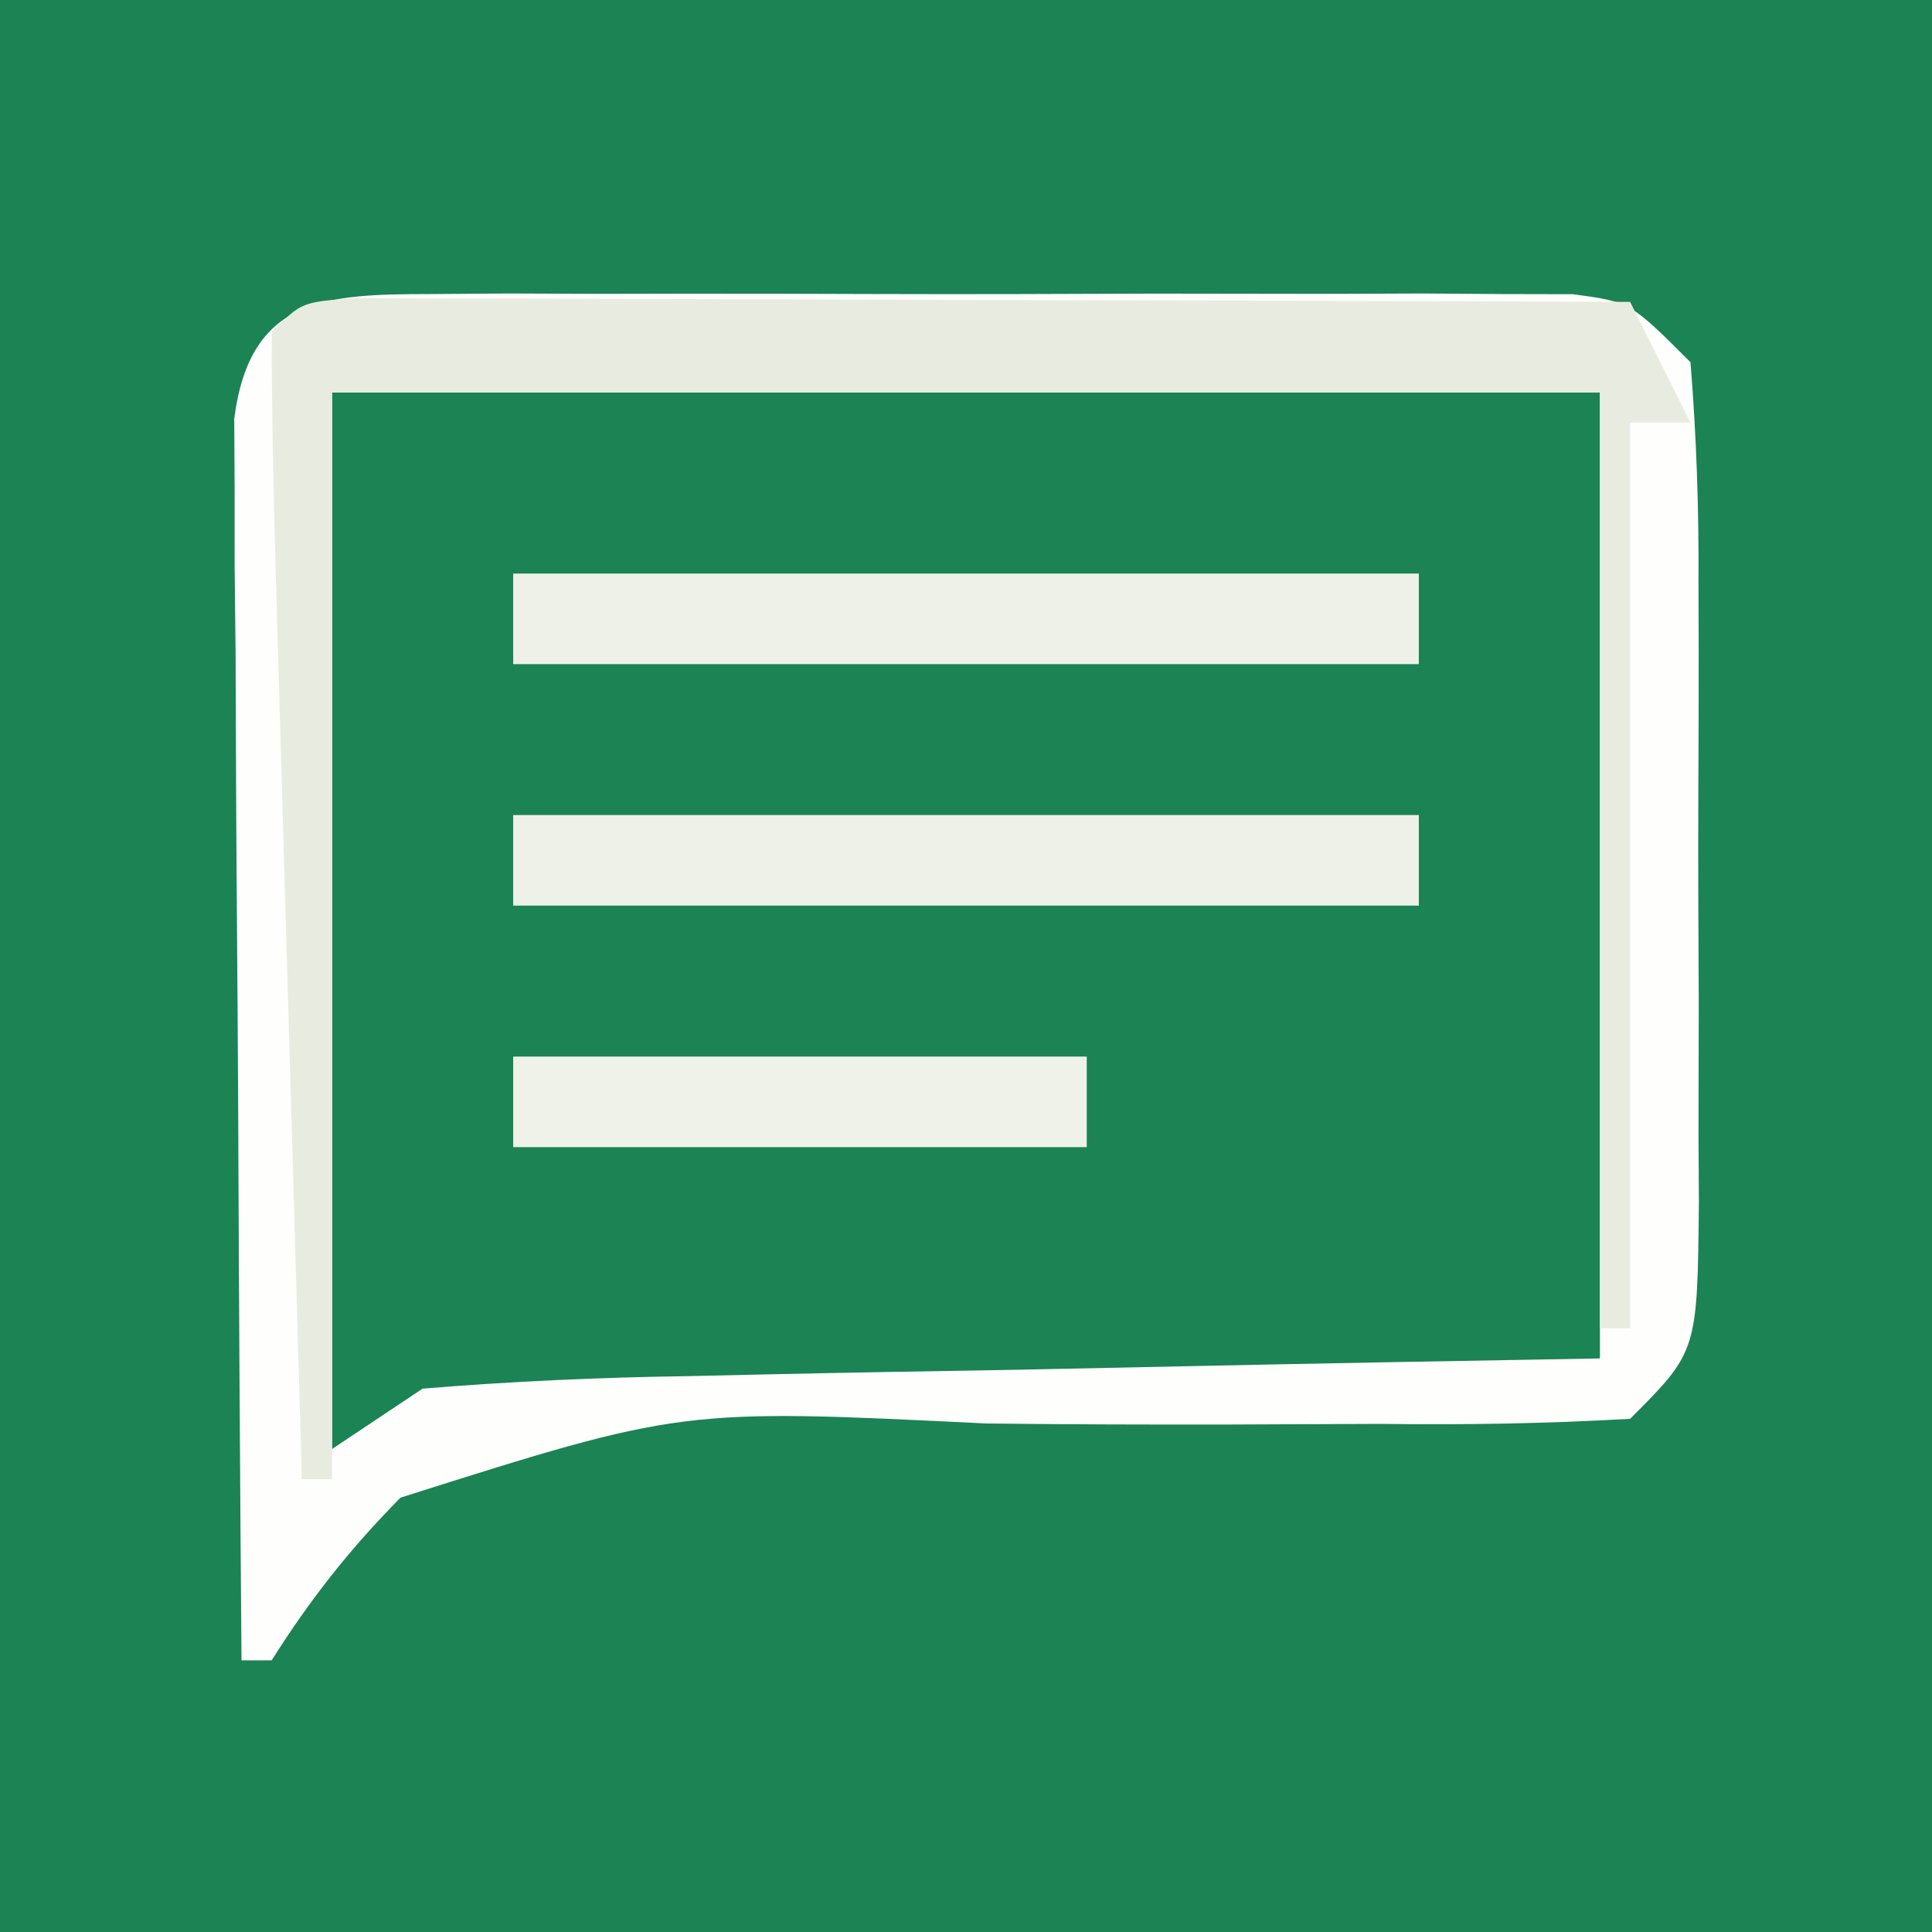
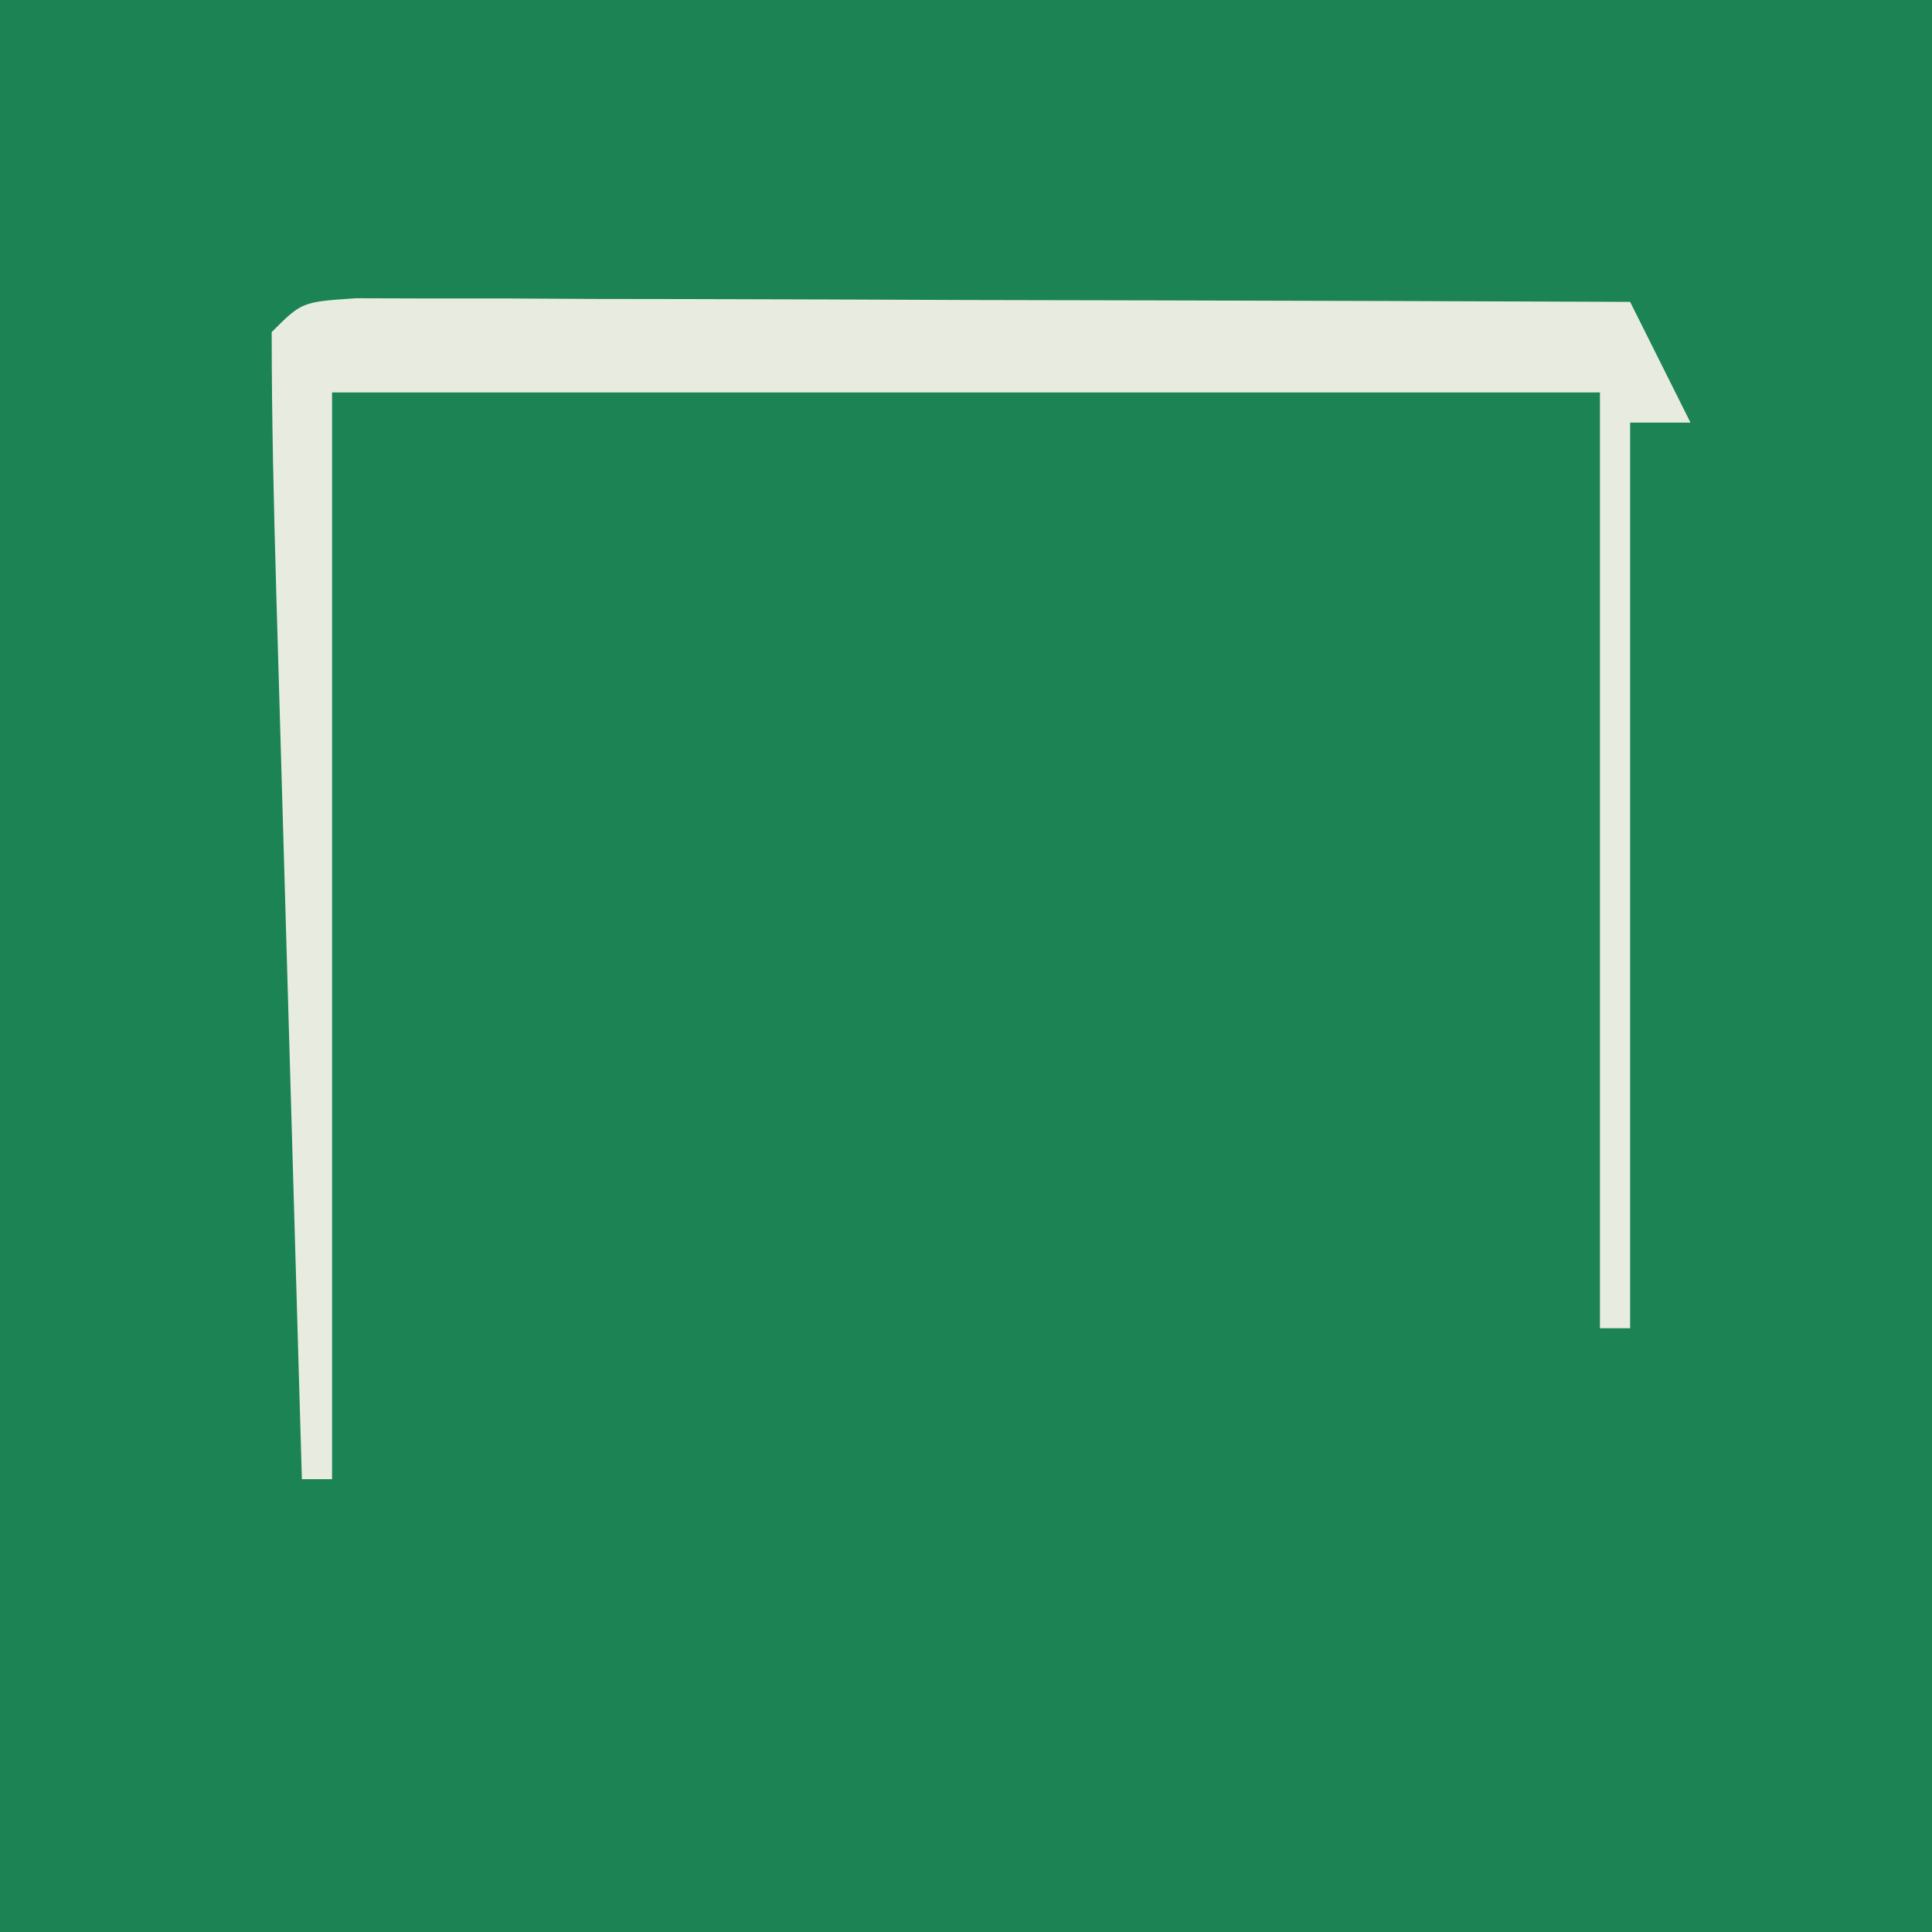
<svg xmlns="http://www.w3.org/2000/svg" height="64" version="1.1" width="64">
  <rect fill="#1b8354" height="100%" width="100%" />
  <path d="M0 0 C21.12 0 42.24 0 64 0 C64 21.12 64 42.24 64 64 C42.88 64 21.76 64 0 64 C0 42.88 0 21.76 0 0 Z " fill="#1b8354" transform="translate(0,0)" />
-   <path d="M0 0 C0.874 -0.006 1.749 -0.013 2.649 -0.019 C4.068 -0.013 4.068 -0.013 5.516 -0.007 C6.485 -0.009 7.454 -0.011 8.452 -0.013 C10.503 -0.014 12.554 -0.01 14.605 -0.002 C17.753 0.009 20.9 -0.002 24.047 -0.015 C26.036 -0.013 28.026 -0.011 30.016 -0.007 C30.961 -0.011 31.907 -0.015 32.882 -0.019 C33.756 -0.013 34.63 -0.006 35.531 0 C36.688 0.002 36.688 0.002 37.868 0.005 C39.766 0.259 39.766 0.259 41.766 2.259 C41.965 4.744 42.046 7.116 42.031 9.603 C42.034 10.69 42.034 10.69 42.037 11.799 C42.038 13.332 42.035 14.866 42.026 16.399 C42.016 18.75 42.026 21.1 42.039 23.45 C42.038 24.938 42.035 26.427 42.031 27.915 C42.035 28.62 42.039 29.326 42.044 30.052 C41.996 35.029 41.996 35.029 39.766 37.259 C36.981 37.419 34.287 37.463 31.504 37.427 C29.811 37.432 28.117 37.44 26.424 37.448 C23.755 37.452 21.088 37.446 18.419 37.413 C8.35 36.917 8.35 36.917 -0.967 39.871 C-2.658 41.585 -3.953 43.232 -5.234 45.259 C-5.564 45.259 -5.894 45.259 -6.234 45.259 C-6.284 39.172 -6.32 33.084 -6.344 26.997 C-6.354 24.925 -6.368 22.853 -6.385 20.781 C-6.409 17.808 -6.421 14.834 -6.43 11.86 C-6.44 10.93 -6.45 10 -6.461 9.041 C-6.461 8.181 -6.461 7.32 -6.461 6.433 C-6.466 5.674 -6.47 4.914 -6.475 4.132 C-5.957 0.1 -3.454 0.007 0 0 Z " fill="#1b8354" transform="translate(14.234,9.741)" />
-   <path d="M0 0 C0.874 -0.006 1.749 -0.013 2.649 -0.019 C4.068 -0.013 4.068 -0.013 5.516 -0.007 C6.485 -0.009 7.454 -0.011 8.452 -0.013 C10.503 -0.014 12.554 -0.01 14.605 -0.002 C17.753 0.009 20.9 -0.002 24.047 -0.015 C26.036 -0.013 28.026 -0.011 30.016 -0.007 C30.961 -0.011 31.907 -0.015 32.882 -0.019 C33.756 -0.013 34.63 -0.006 35.531 0 C36.688 0.002 36.688 0.002 37.868 0.005 C39.766 0.259 39.766 0.259 41.766 2.259 C41.965 4.744 42.046 7.116 42.031 9.603 C42.034 10.69 42.034 10.69 42.037 11.799 C42.038 13.332 42.035 14.866 42.026 16.399 C42.016 18.75 42.026 21.1 42.039 23.45 C42.038 24.938 42.035 26.427 42.031 27.915 C42.035 28.62 42.039 29.326 42.044 30.052 C41.996 35.029 41.996 35.029 39.766 37.259 C36.981 37.419 34.287 37.463 31.504 37.427 C29.811 37.432 28.117 37.44 26.424 37.448 C23.755 37.452 21.088 37.446 18.419 37.413 C8.35 36.917 8.35 36.917 -0.967 39.871 C-2.658 41.585 -3.953 43.232 -5.234 45.259 C-5.564 45.259 -5.894 45.259 -6.234 45.259 C-6.284 39.172 -6.32 33.084 -6.344 26.997 C-6.354 24.925 -6.368 22.853 -6.385 20.781 C-6.409 17.808 -6.421 14.834 -6.43 11.86 C-6.44 10.93 -6.45 10 -6.461 9.041 C-6.461 8.181 -6.461 7.32 -6.461 6.433 C-6.466 5.674 -6.47 4.914 -6.475 4.132 C-5.957 0.1 -3.454 0.007 0 0 Z M-3.234 3.259 C-3.234 14.809 -3.234 26.359 -3.234 38.259 C-2.244 37.599 -1.254 36.939 -0.234 36.259 C2.734 36.017 5.617 35.886 8.59 35.845 C9.451 35.825 10.313 35.806 11.2 35.786 C13.951 35.726 16.702 35.68 19.453 35.634 C21.318 35.596 23.184 35.557 25.049 35.517 C29.621 35.419 34.193 35.339 38.766 35.259 C38.766 24.699 38.766 14.139 38.766 3.259 C24.906 3.259 11.046 3.259 -3.234 3.259 Z " fill="#FEFEFD" transform="translate(14.234,9.741)" />
  <path d="M0 0 C0.779 0.002 1.559 0.004 2.362 0.007 C3.683 0.007 3.683 0.007 5.031 0.007 C5.988 0.012 6.946 0.017 7.932 0.023 C9.395 0.025 9.395 0.025 10.887 0.027 C14.015 0.033 17.144 0.045 20.272 0.058 C22.387 0.063 24.502 0.067 26.618 0.071 C31.815 0.082 37.012 0.099 42.209 0.12 C42.869 1.44 43.529 2.76 44.209 4.12 C43.549 4.12 42.889 4.12 42.209 4.12 C42.209 14.02 42.209 23.92 42.209 34.12 C41.879 34.12 41.549 34.12 41.209 34.12 C41.209 23.89 41.209 13.66 41.209 3.12 C27.349 3.12 13.489 3.12 -0.791 3.12 C-0.791 15 -0.791 26.88 -0.791 39.12 C-1.121 39.12 -1.451 39.12 -1.791 39.12 C-1.934 34.191 -2.076 29.261 -2.218 24.331 C-2.266 22.654 -2.315 20.977 -2.363 19.3 C-2.433 16.89 -2.503 14.48 -2.572 12.069 C-2.594 11.319 -2.616 10.569 -2.638 9.796 C-2.721 6.903 -2.791 4.015 -2.791 1.12 C-1.791 0.12 -1.791 0.12 0 0 Z " fill="#E8ECE0" transform="translate(11.791,9.88)" />
-   <path d="M0 0 C9.9 0 19.8 0 30 0 C30 0.99 30 1.98 30 3 C20.1 3 10.2 3 0 3 C0 2.01 0 1.02 0 0 Z " fill="#EEF1E8" transform="translate(17,27)" />
-   <path d="M0 0 C9.9 0 19.8 0 30 0 C30 0.99 30 1.98 30 3 C20.1 3 10.2 3 0 3 C0 2.01 0 1.02 0 0 Z " fill="#EEF1E8" transform="translate(17,19)" />
-   <path d="M0 0 C6.27 0 12.54 0 19 0 C19 0.99 19 1.98 19 3 C12.73 3 6.46 3 0 3 C0 2.01 0 1.02 0 0 Z " fill="#EFF2E8" transform="translate(17,35)" />
</svg>